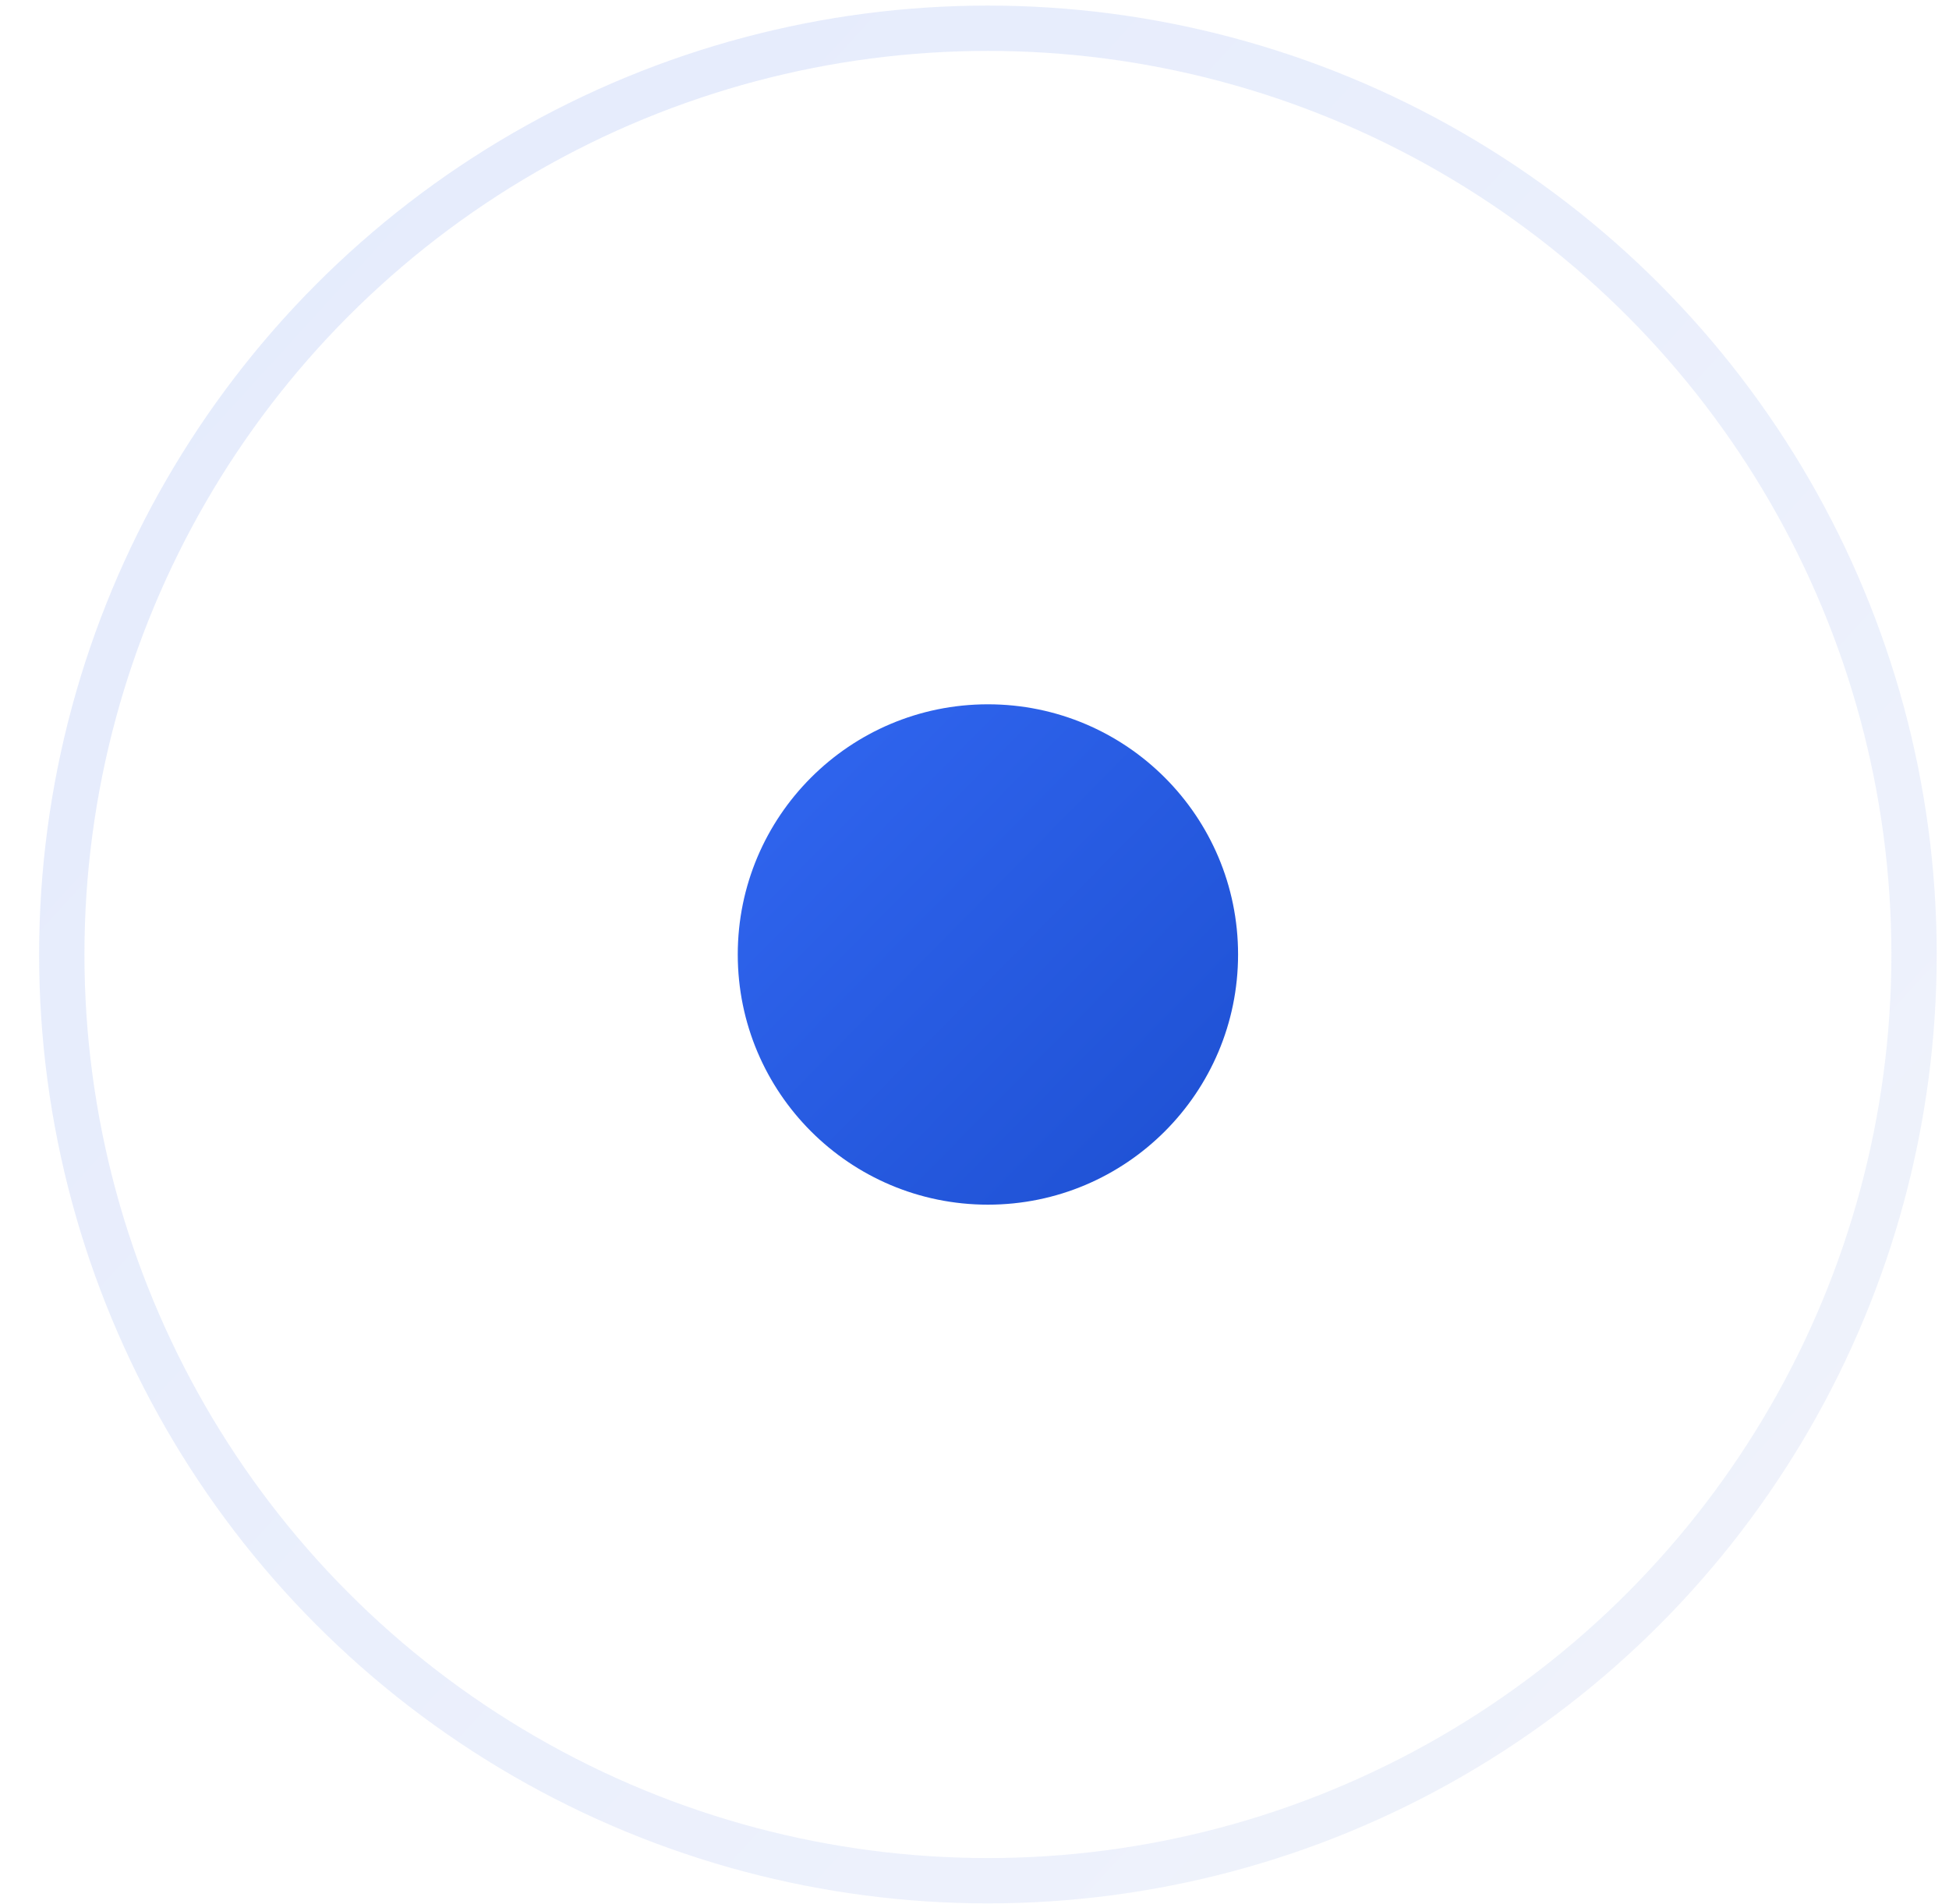
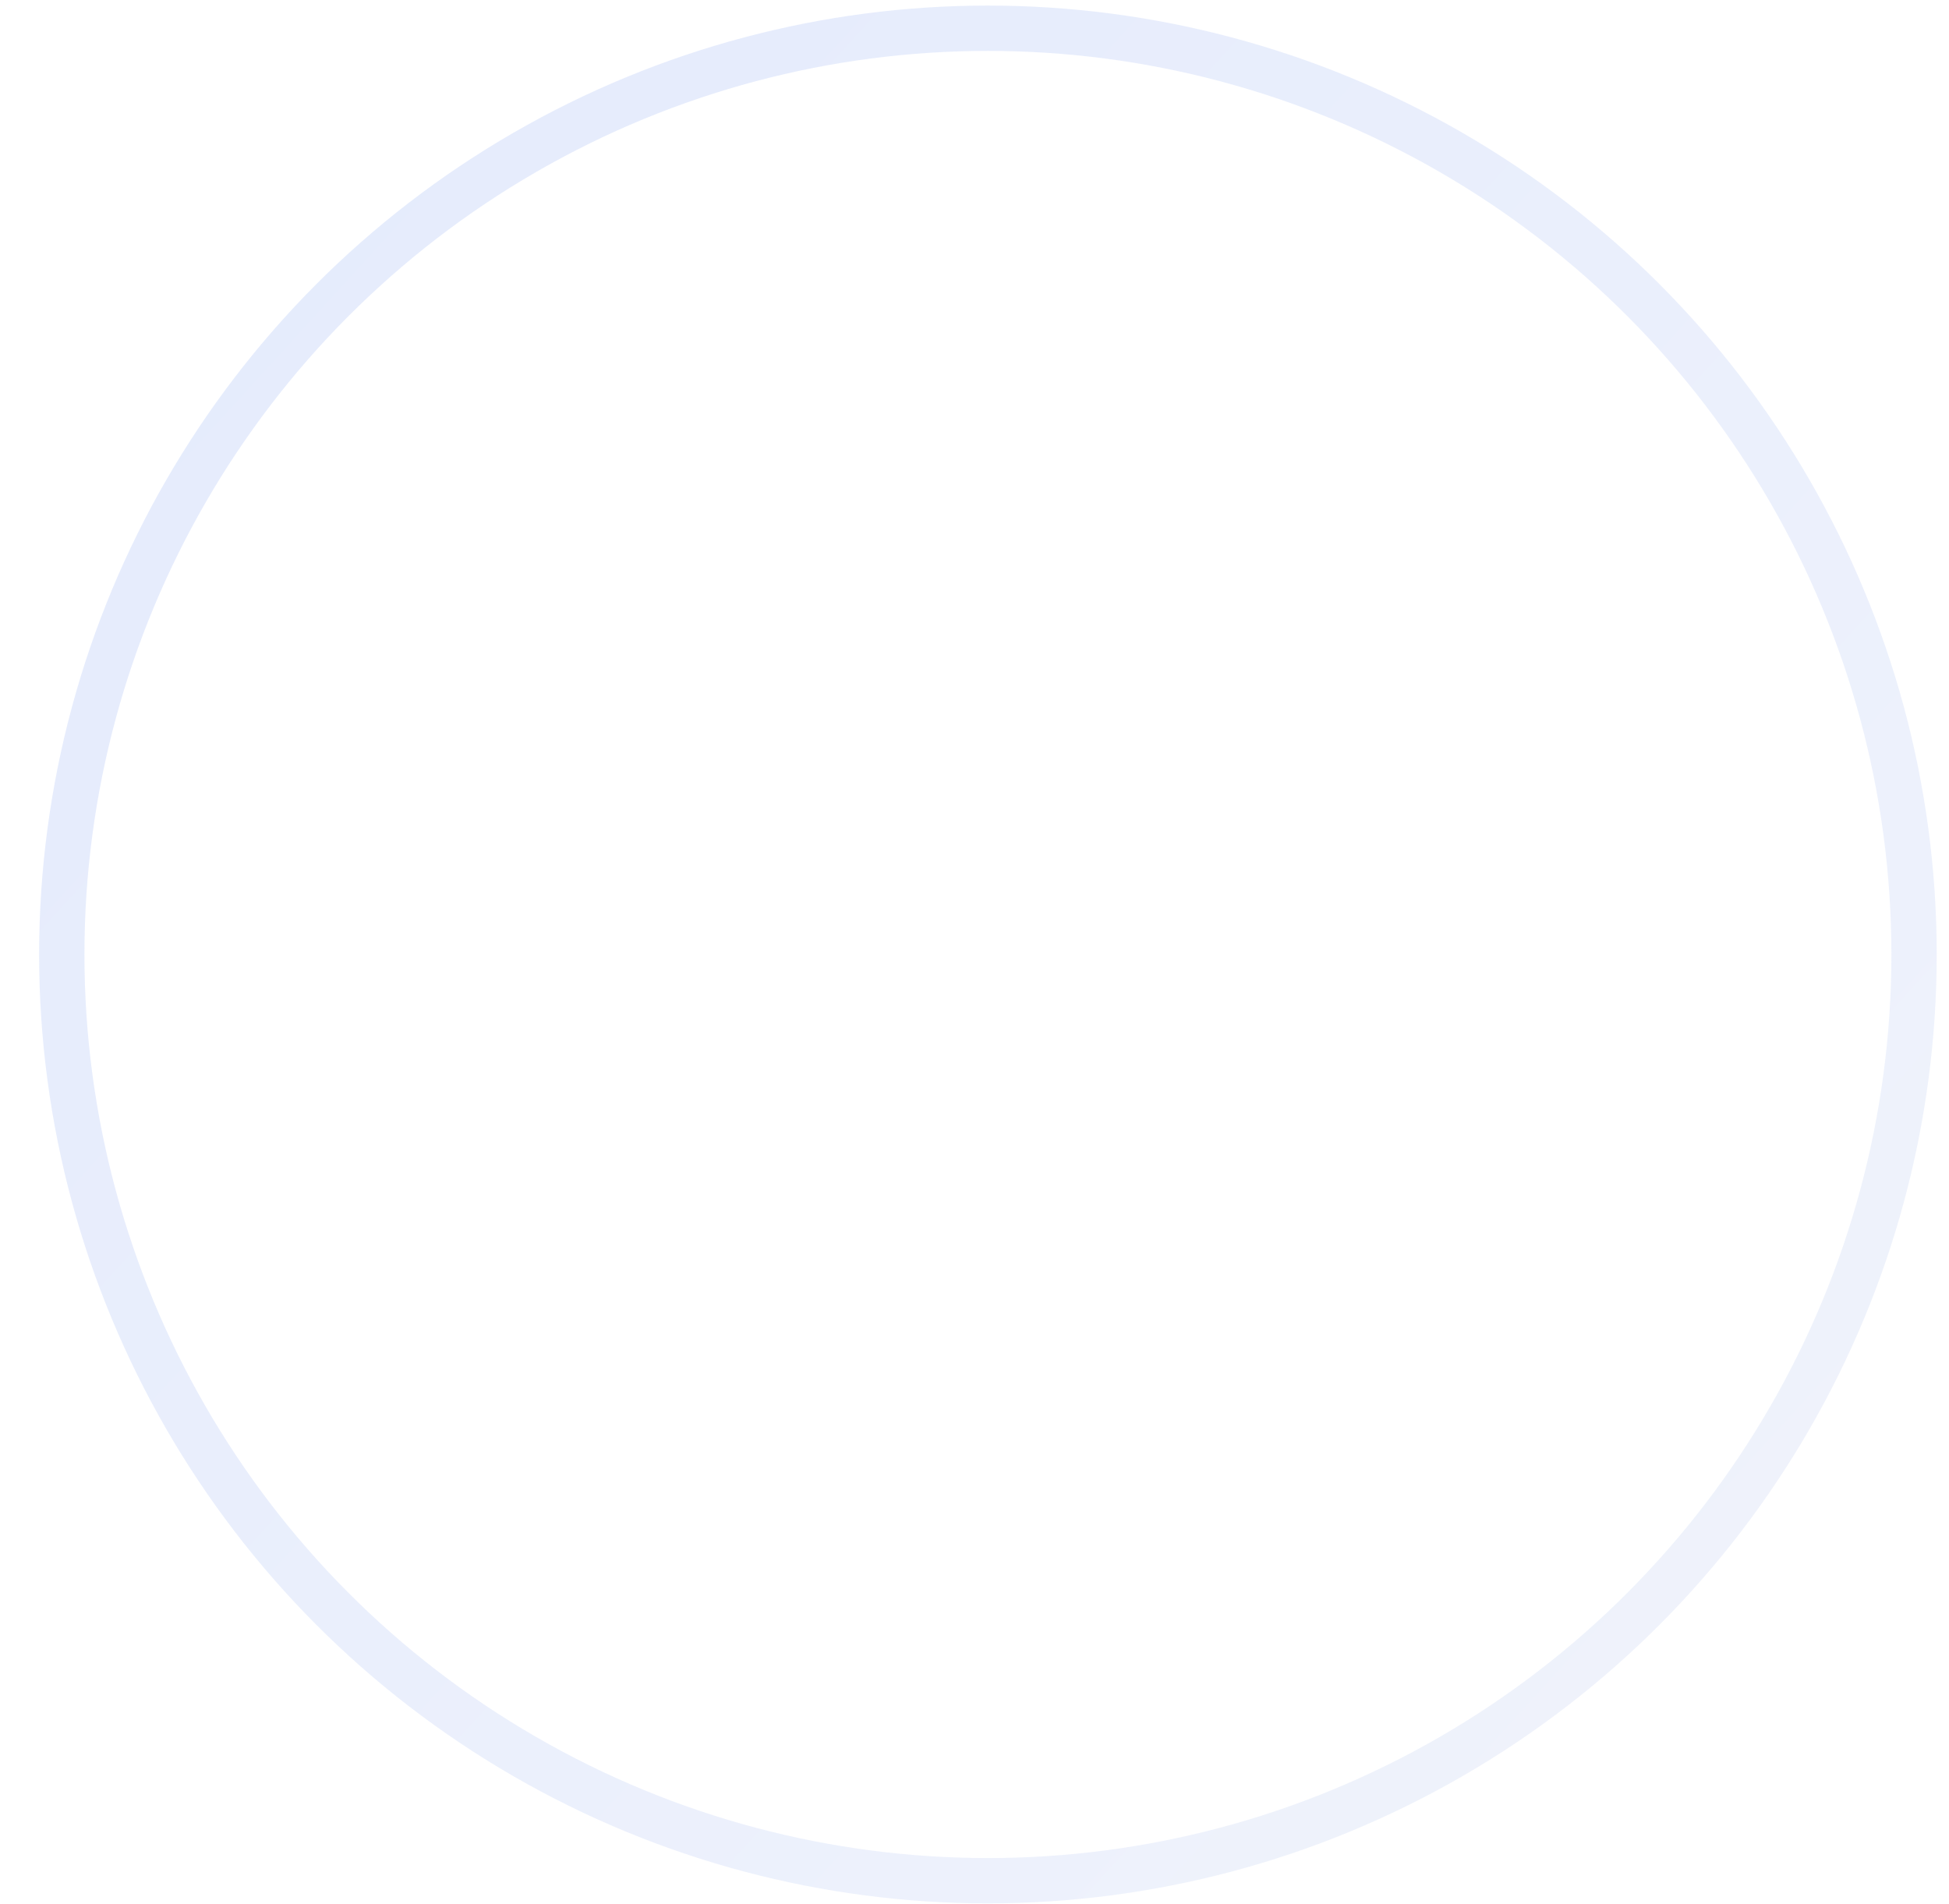
<svg xmlns="http://www.w3.org/2000/svg" width="43" height="42" viewBox="0 0 43 42" fill="none">
-   <circle cx="21.796" cy="21.056" r="5.519" fill="url(#paint0_linear_57_1116)" />
  <circle cx="21.796" cy="21.056" r="20.433" stroke="url(#paint1_linear_57_1116)" stroke-opacity="0.13" />
  <defs>
    <linearGradient id="paint0_linear_57_1116" x1="12.306" y1="15.537" x2="33.241" y2="36.239" gradientUnits="userSpaceOnUse">
      <stop stop-color="#356BF7" />
      <stop offset="1" stop-color="#0F3FBB" />
    </linearGradient>
    <linearGradient id="paint1_linear_57_1116" x1="-14.2" y1="0.123" x2="35.828" y2="45.727" gradientUnits="userSpaceOnUse">
      <stop stop-color="#1751E8" />
      <stop offset="1" stop-color="#8BA4E2" />
    </linearGradient>
  </defs>
</svg>